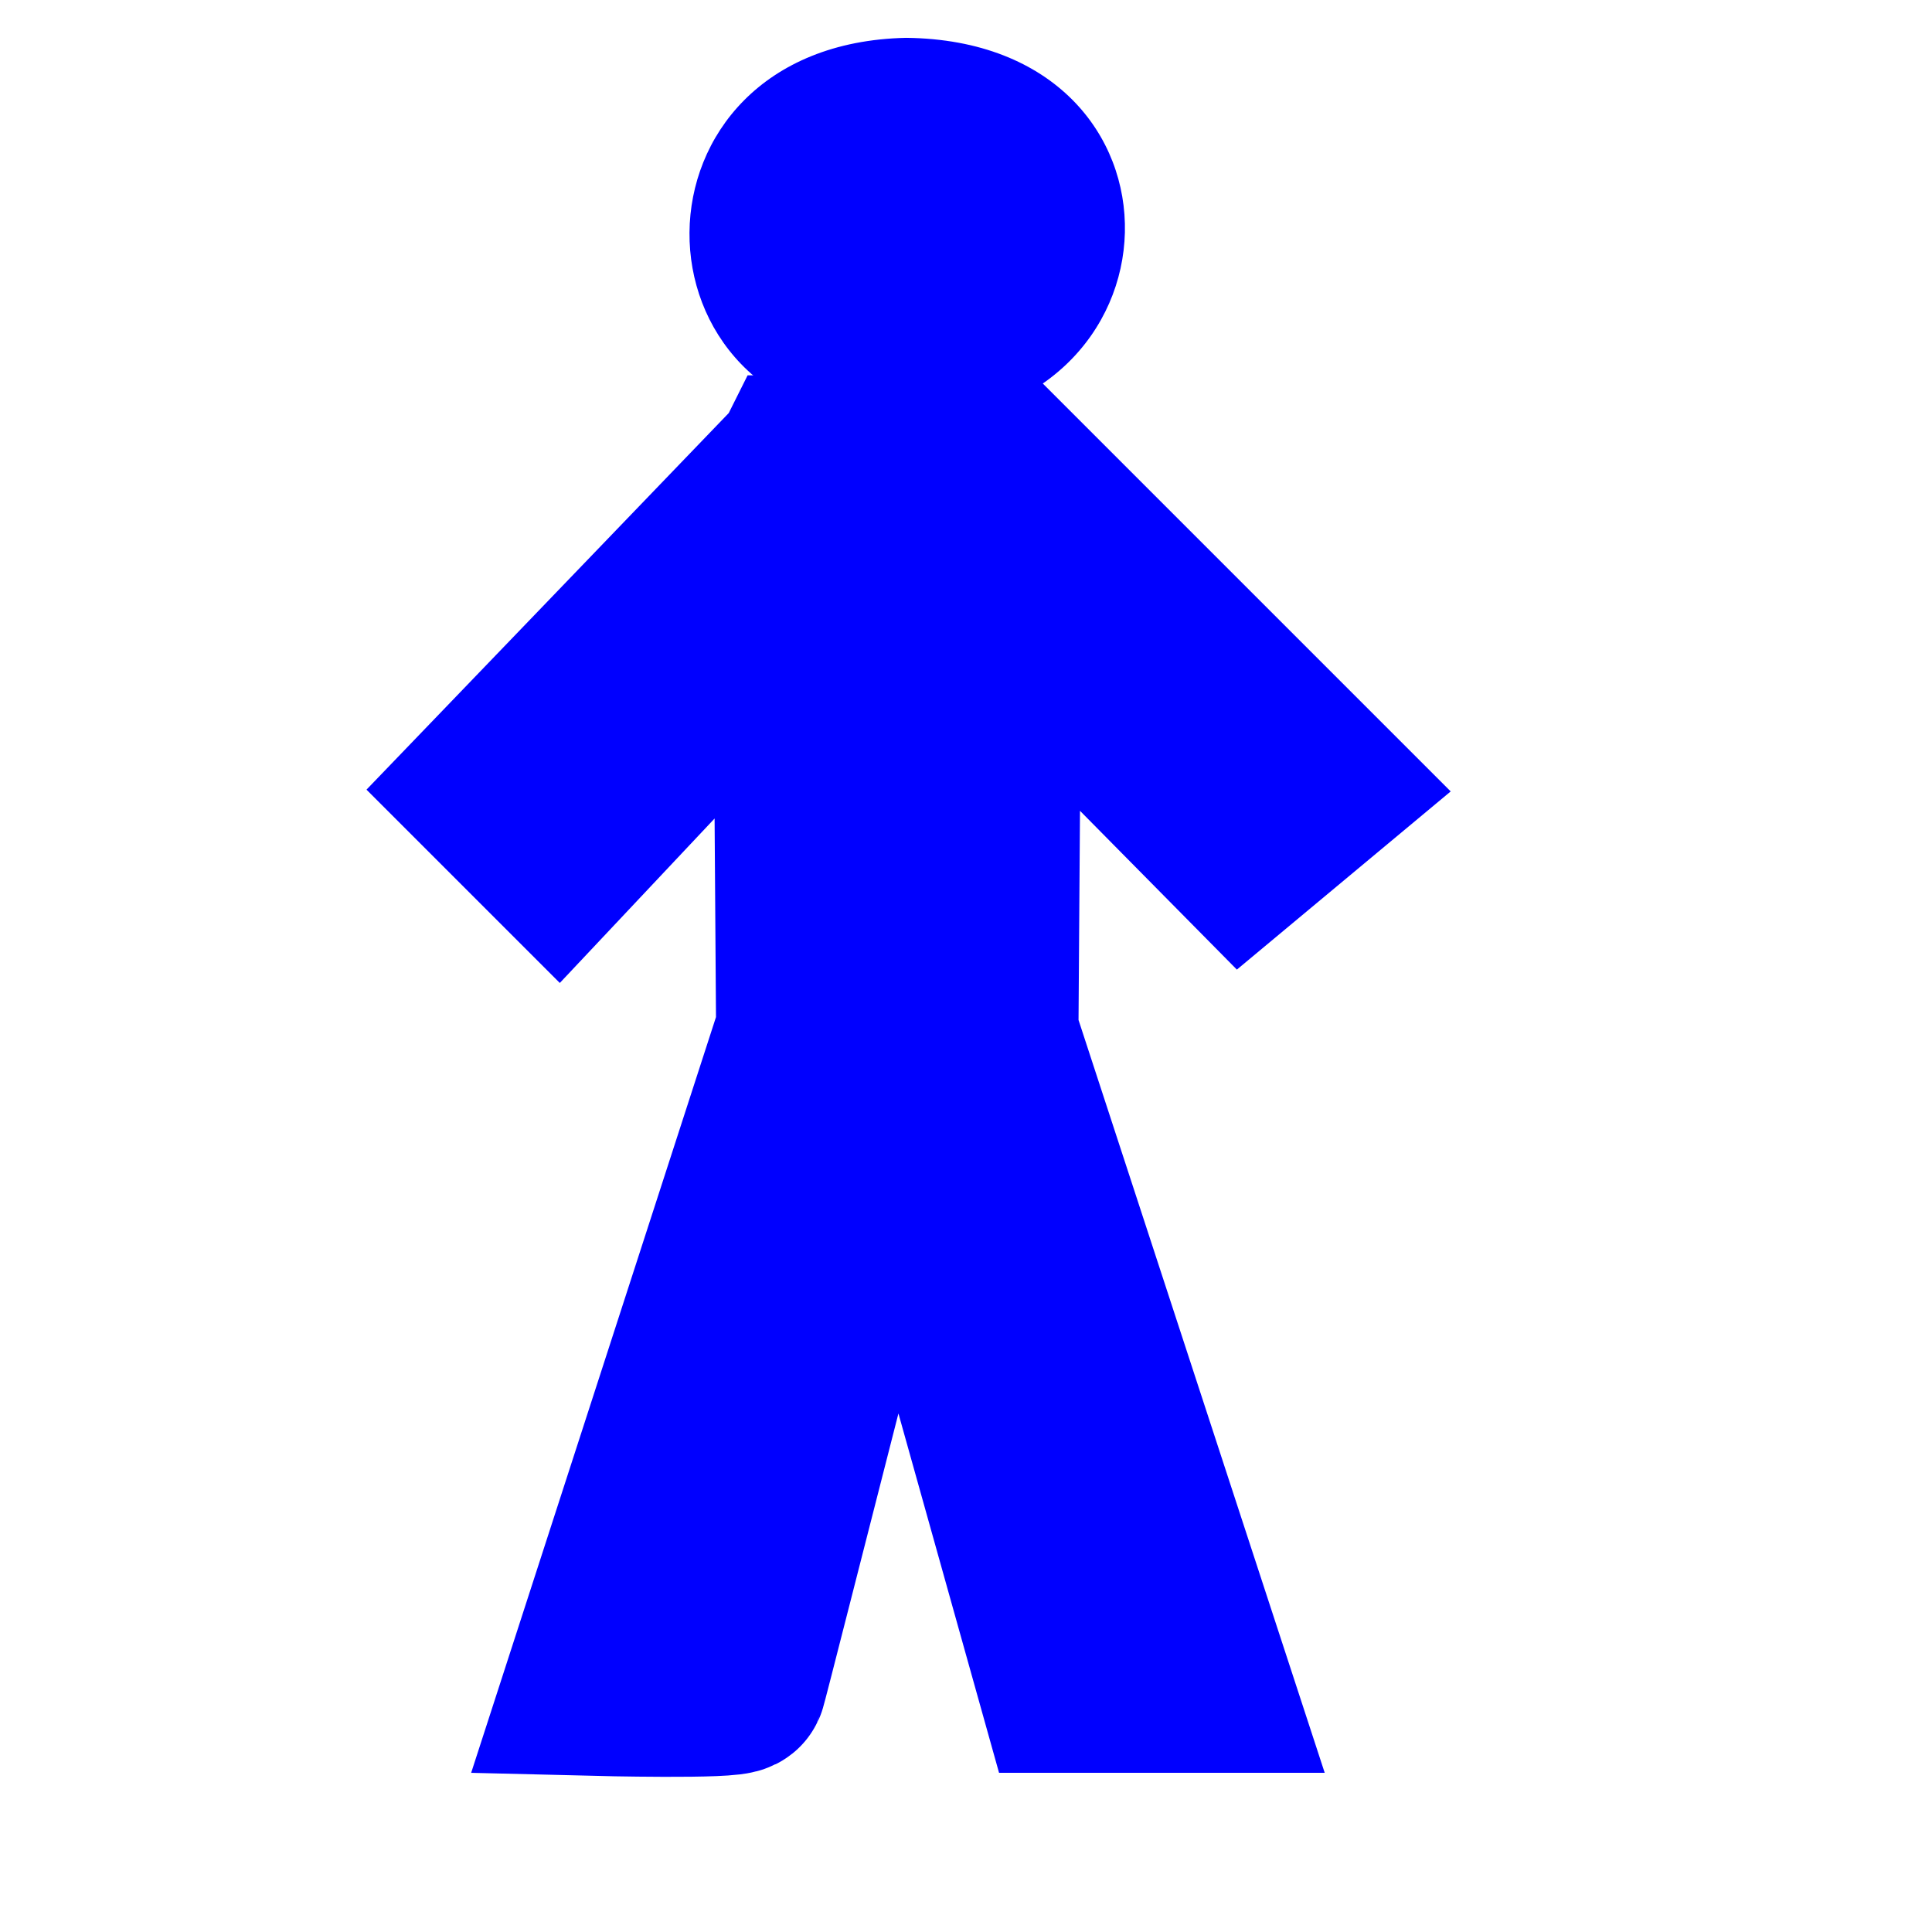
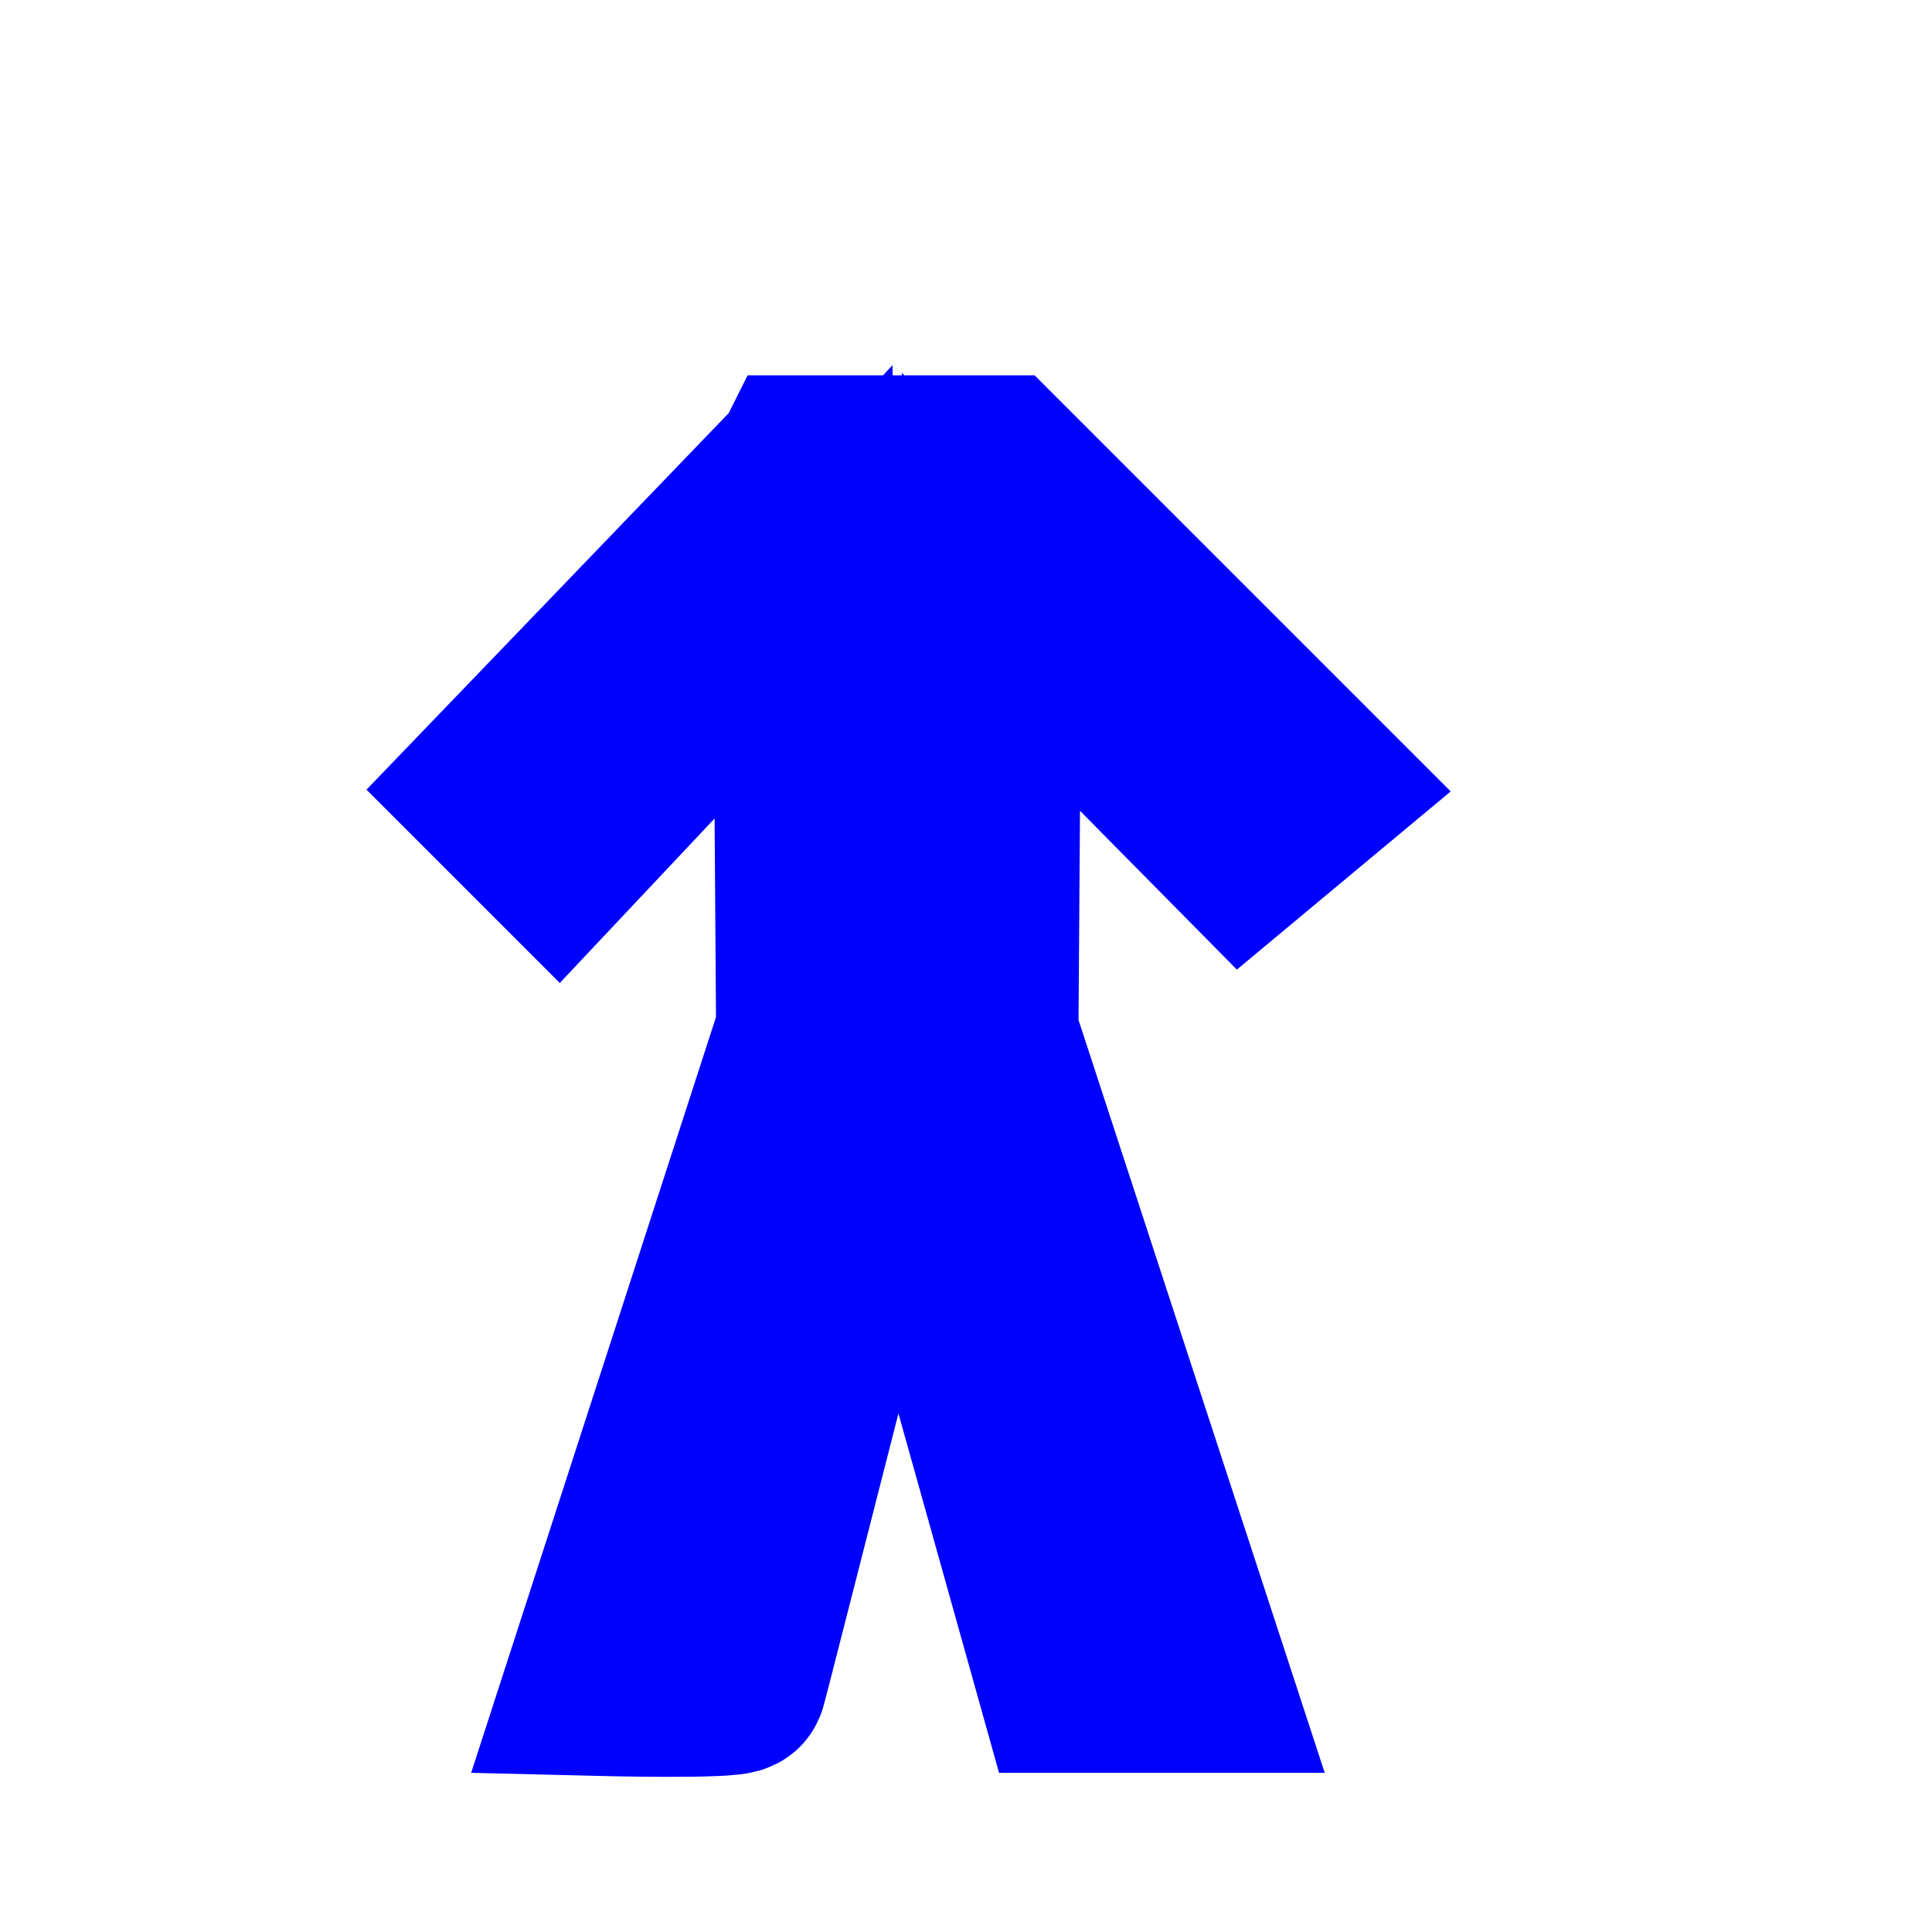
<svg xmlns="http://www.w3.org/2000/svg" width="533.333" height="533.333">
  <title>thick boy</title>
Clipart by Nicu Buculei - head1Nicu Buculei
 <g>
    <title>Layer 1</title>
    <path fill="#0000ff" fill-rule="evenodd" stroke="#0000ff" stroke-width="50" id="path563" d="m221.828,128.61l-85.64,89.032l17.806,17.806l67.834,-72.073l0.849,121.252l-58.507,180.608c0,0 38.157,0.951 39.005,-0.745c0.423,-0.848 42.395,-167.143 44.091,-169.687l47.484,169.584l36.46,0l-58.506,-178.912l0.848,-122.1l69.529,70.378l20.351,-16.959l-88.184,-88.184l-53.42,0z" />
-     <path fill="#0000ff" fill-rule="evenodd" stroke-width="50" id="path564" d="m250.114,10.445c-79.705,1.696 -78.857,105.99 -2.544,106.838c82.249,0 84.792,-105.99 2.544,-106.838z" />
  </g>
</svg>